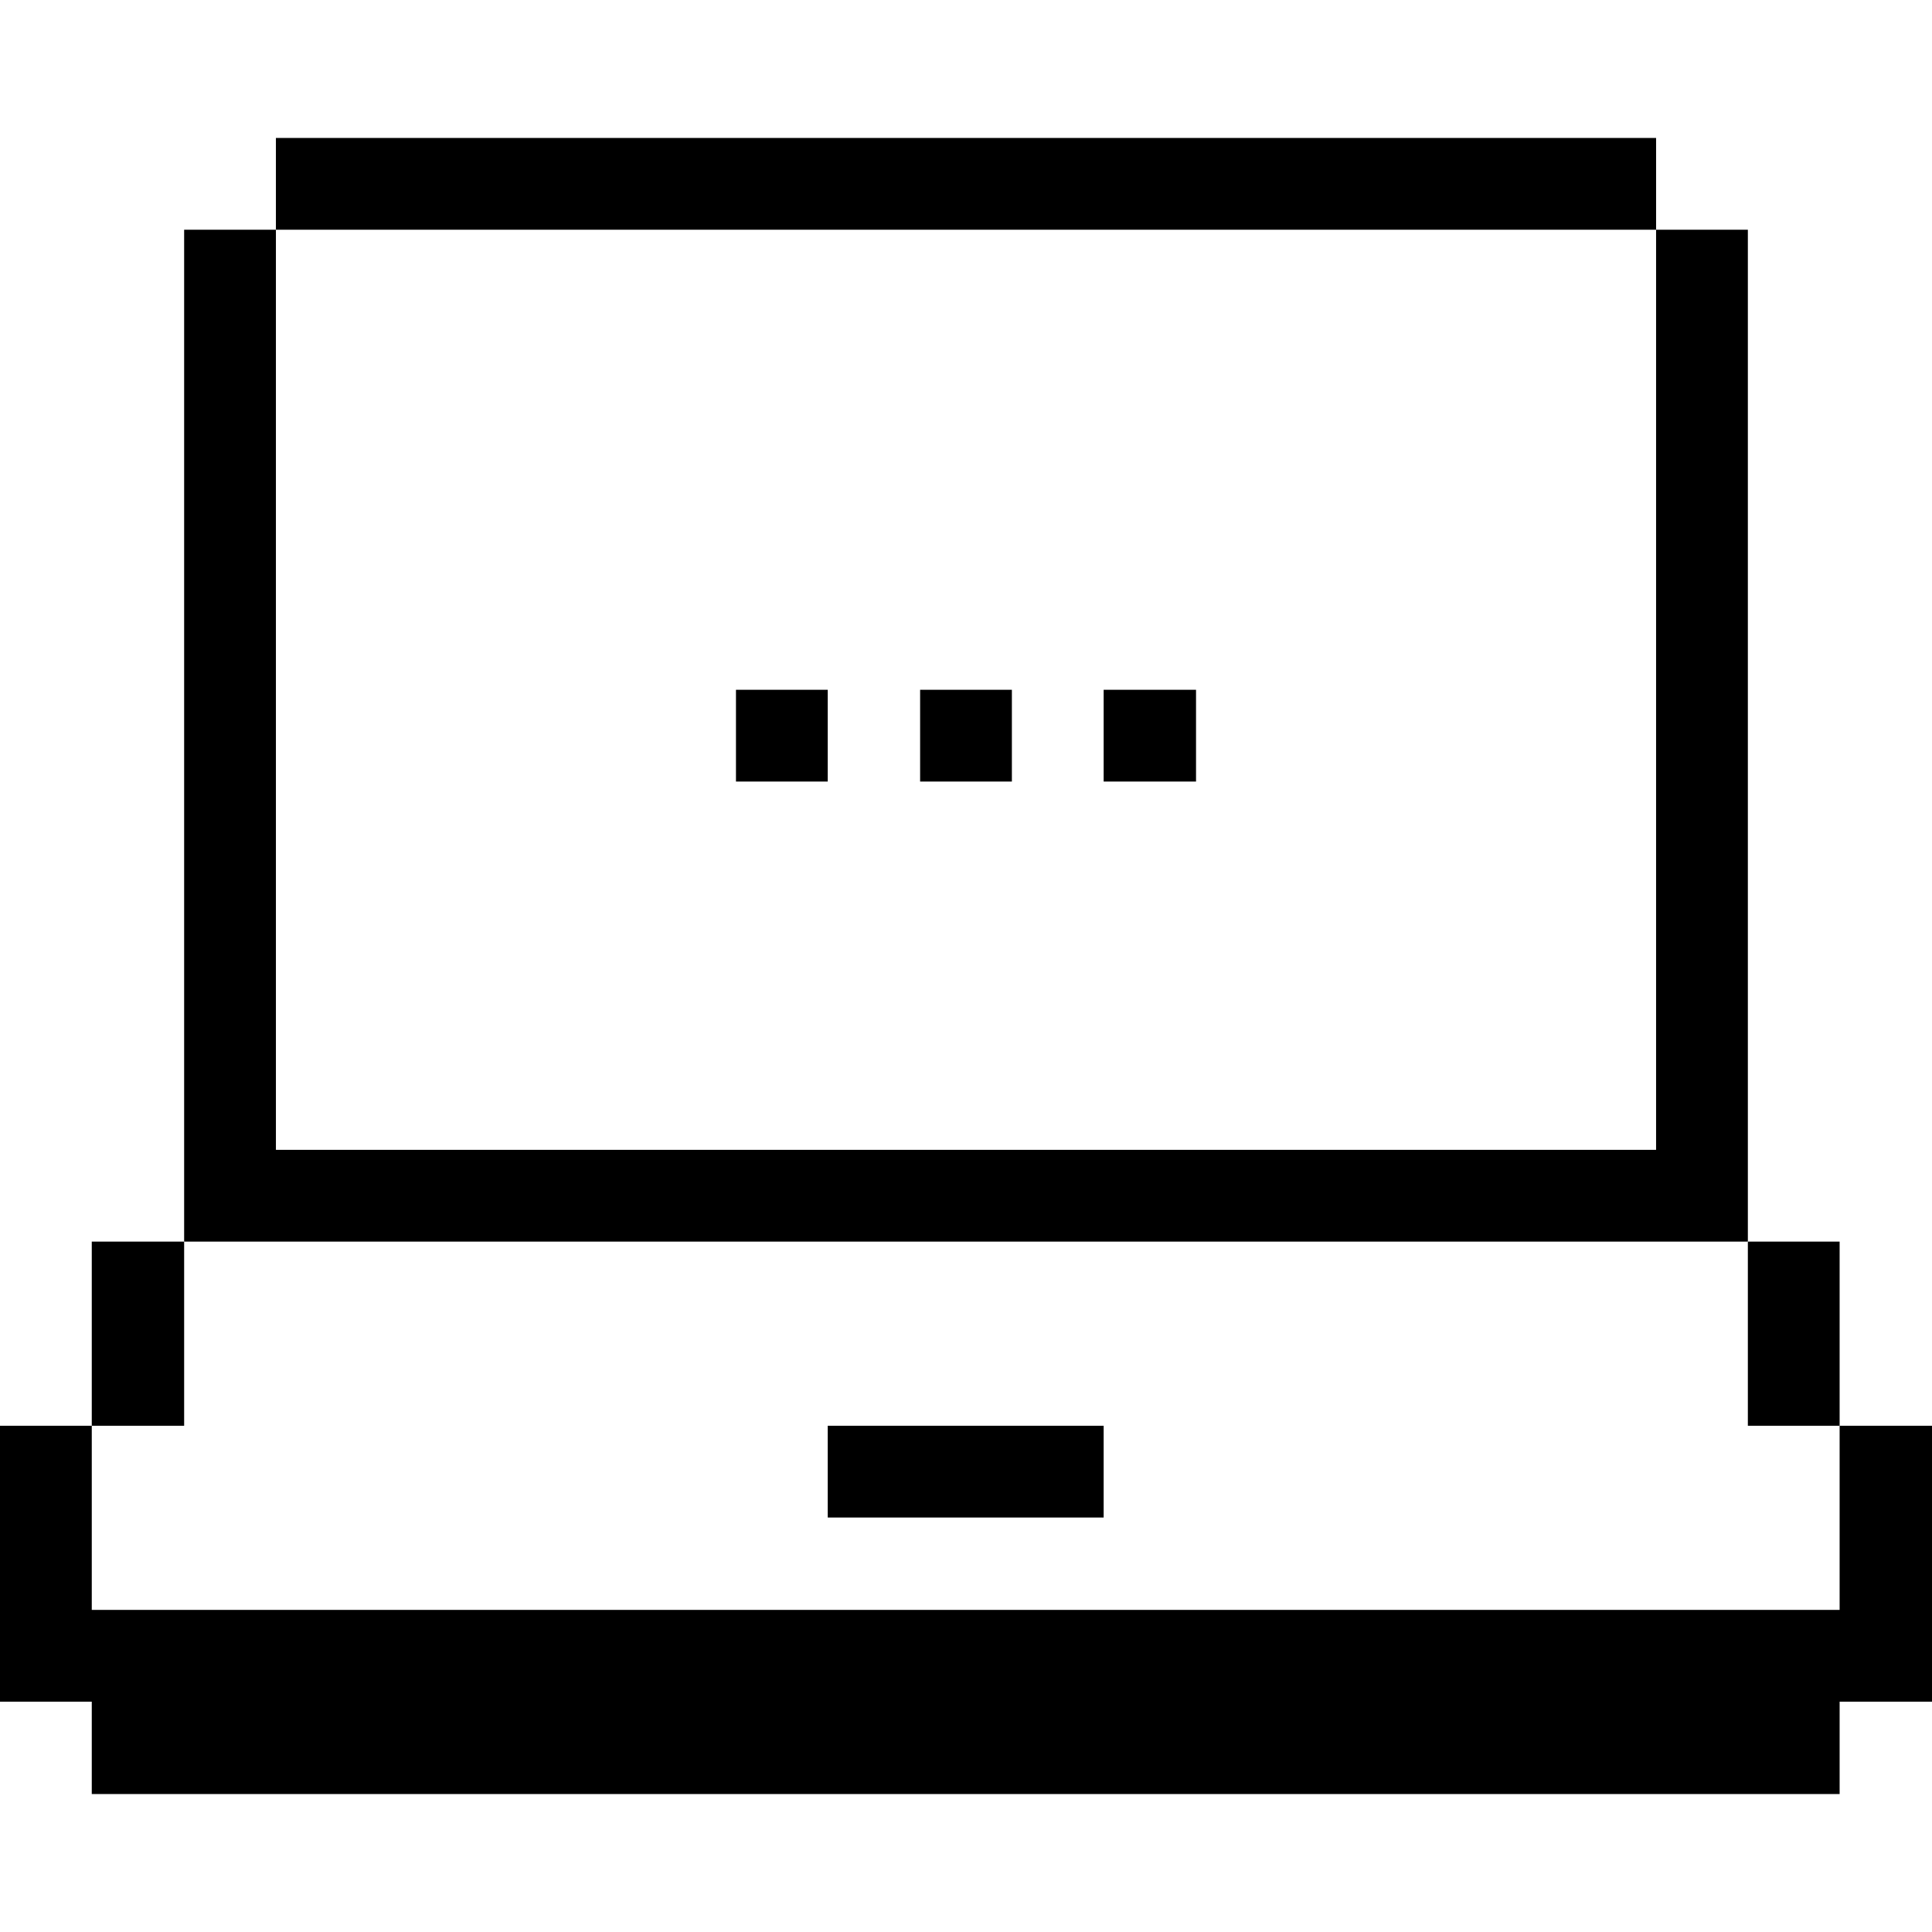
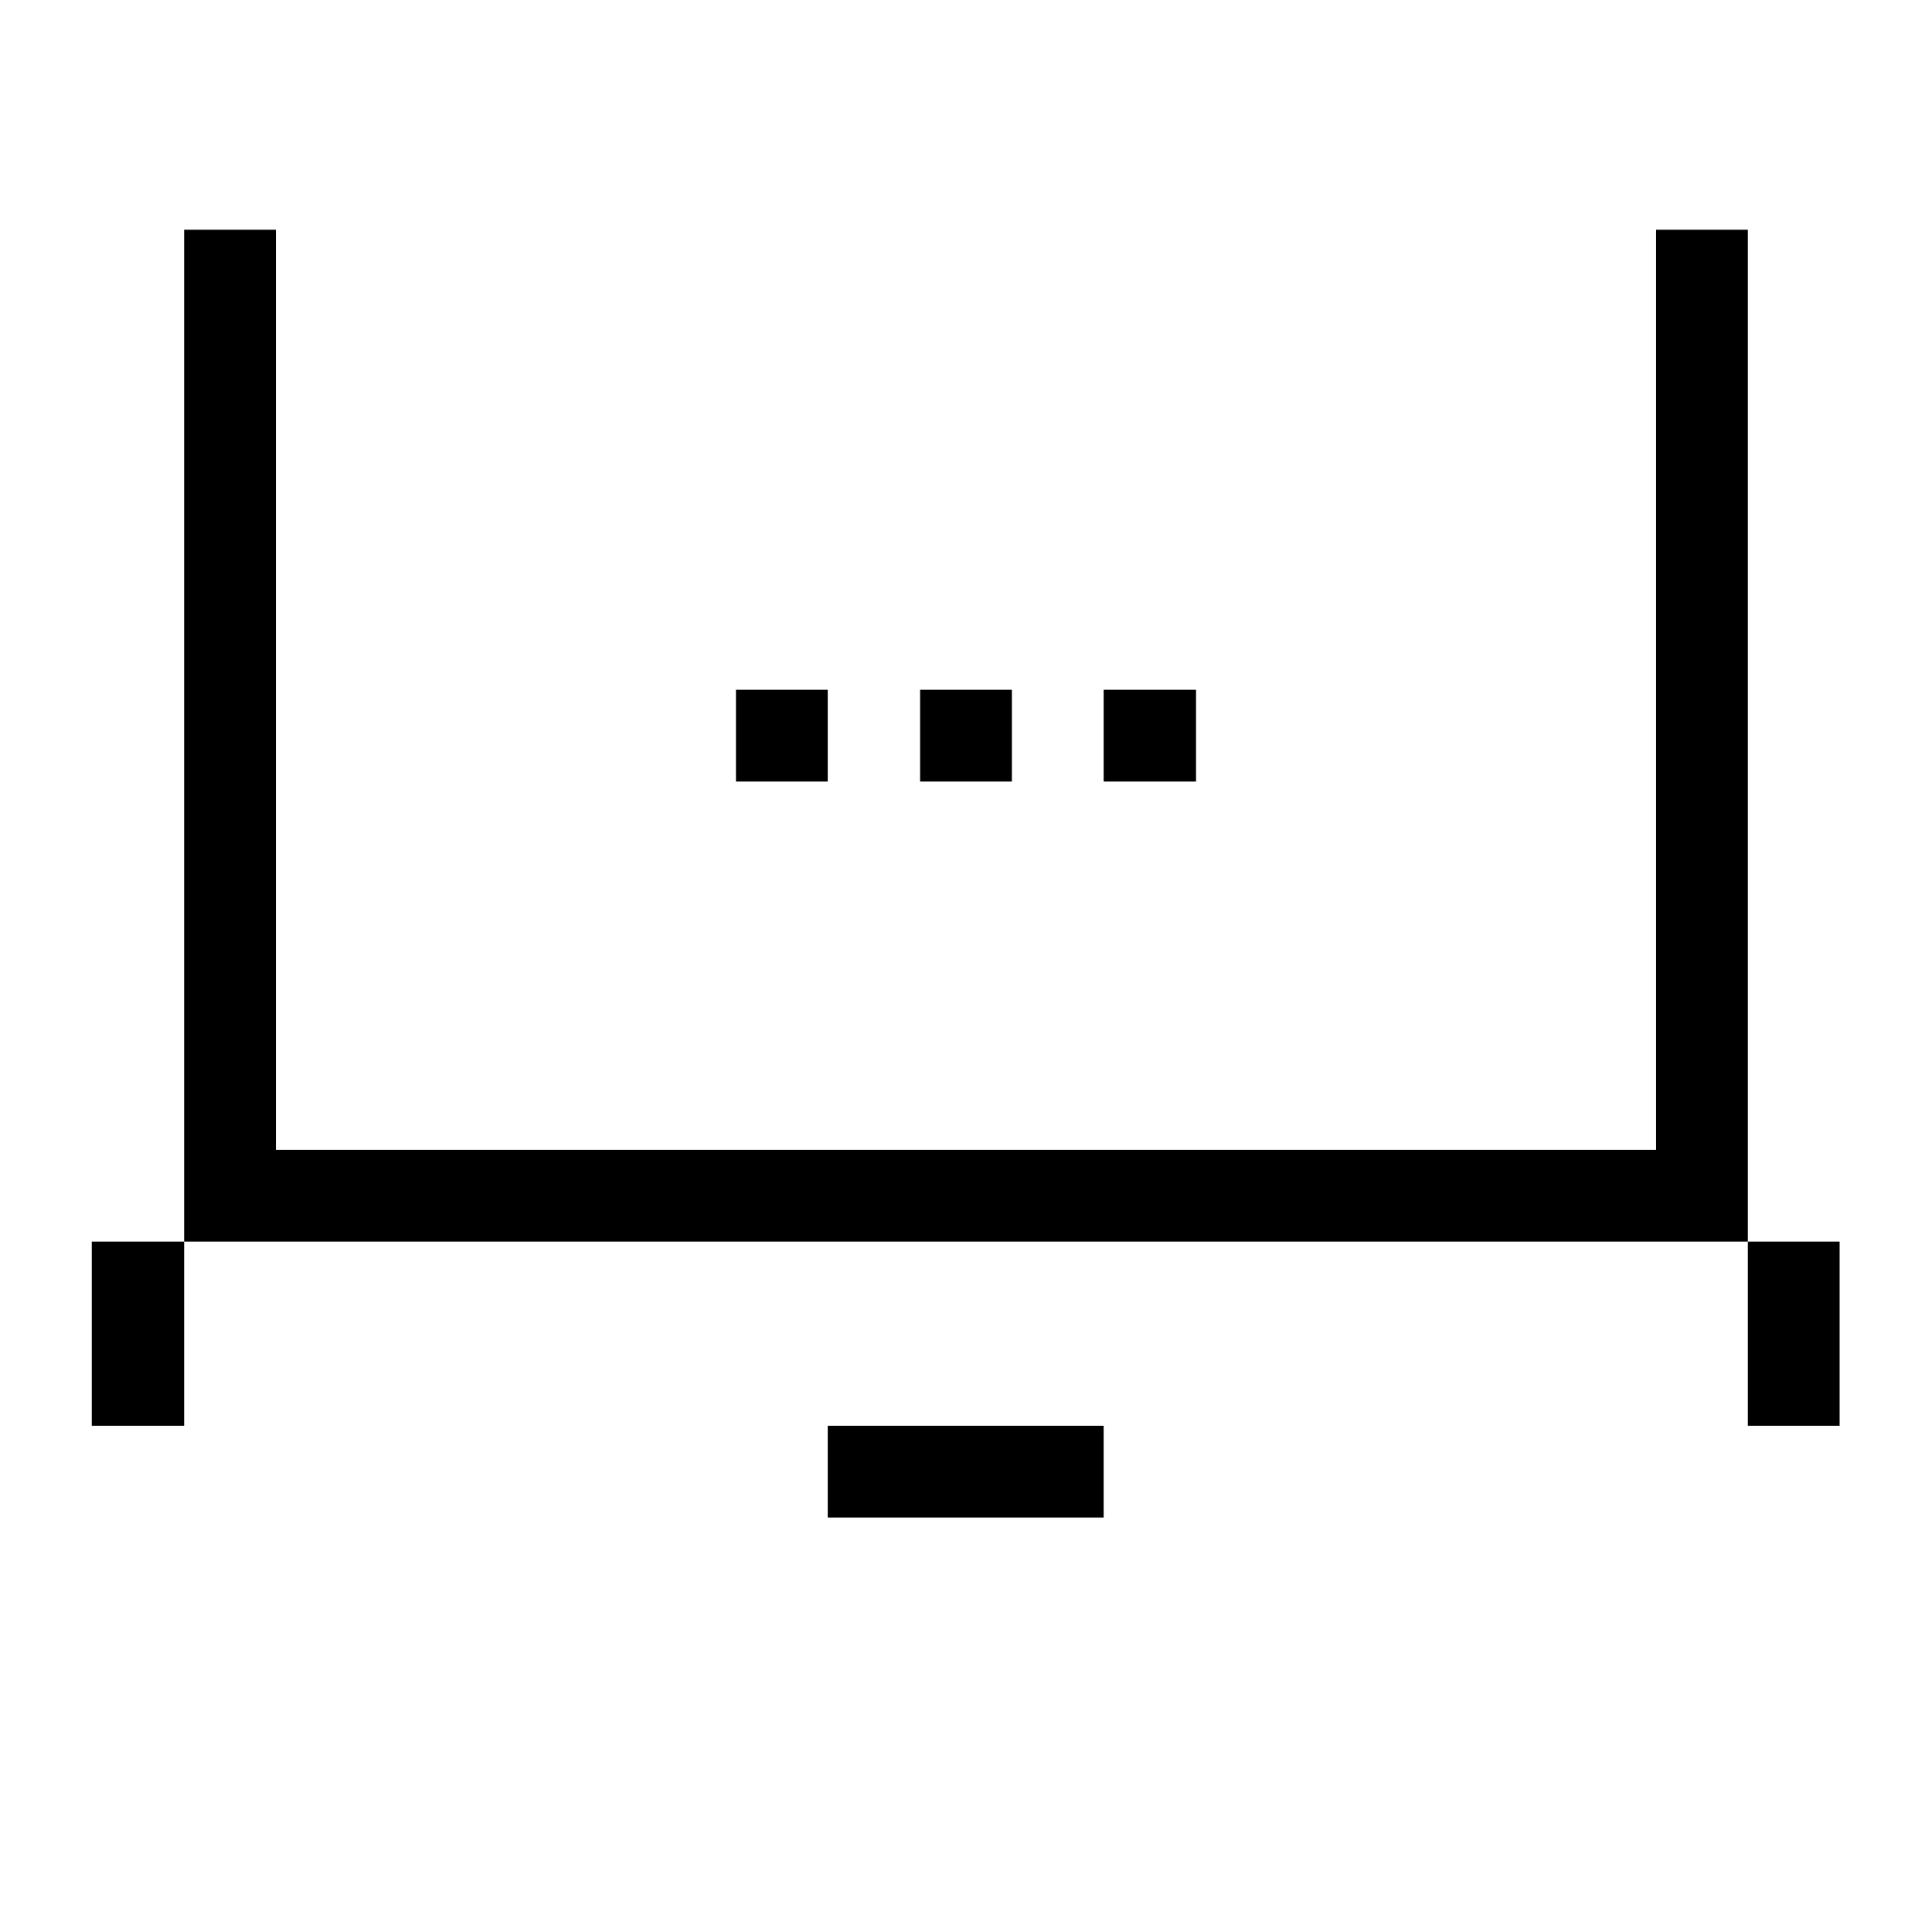
<svg xmlns="http://www.w3.org/2000/svg" viewBox="0 0 32 32" id="Computers-Devices-Electronics-Laptop--Streamline-Pixel">
  <desc>
    Computers Devices Electronics Laptop Streamline Icon: https://streamlinehq.com
  </desc>
  <title>computers-devices-electronics-laptop</title>
  <g>
-     <path d="m30.47 26.665 -28.95 0 0 -3.05 -1.52 0 0 4.57 1.52 0 0 1.53 28.95 0 0 -1.53 1.53 0 0 -4.57 -1.53 0 0 3.05z" fill="#000000" stroke-width="1" />
    <path d="M28.95 20.565h1.52v3.05h-1.52Z" fill="#000000" stroke-width="1" />
    <path d="M18.28 11.425h1.53v1.52h-1.53Z" fill="#000000" stroke-width="1" />
    <path d="M13.71 23.615h4.57v1.52h-4.57Z" fill="#000000" stroke-width="1" />
    <path d="M15.24 11.425h1.52v1.52h-1.52Z" fill="#000000" stroke-width="1" />
    <path d="M12.19 11.425h1.52v1.52h-1.52Z" fill="#000000" stroke-width="1" />
-     <path d="M4.57 2.285h22.86v1.52H4.57Z" fill="#000000" stroke-width="1" />
    <path d="m28.95 20.565 0 -16.76 -1.52 0 0 15.24 -22.86 0 0 -15.24 -1.52 0 0 16.76 25.9 0z" fill="#000000" stroke-width="1" />
    <path d="M1.52 20.565h1.53v3.05H1.52Z" fill="#000000" stroke-width="1" />
  </g>
</svg>